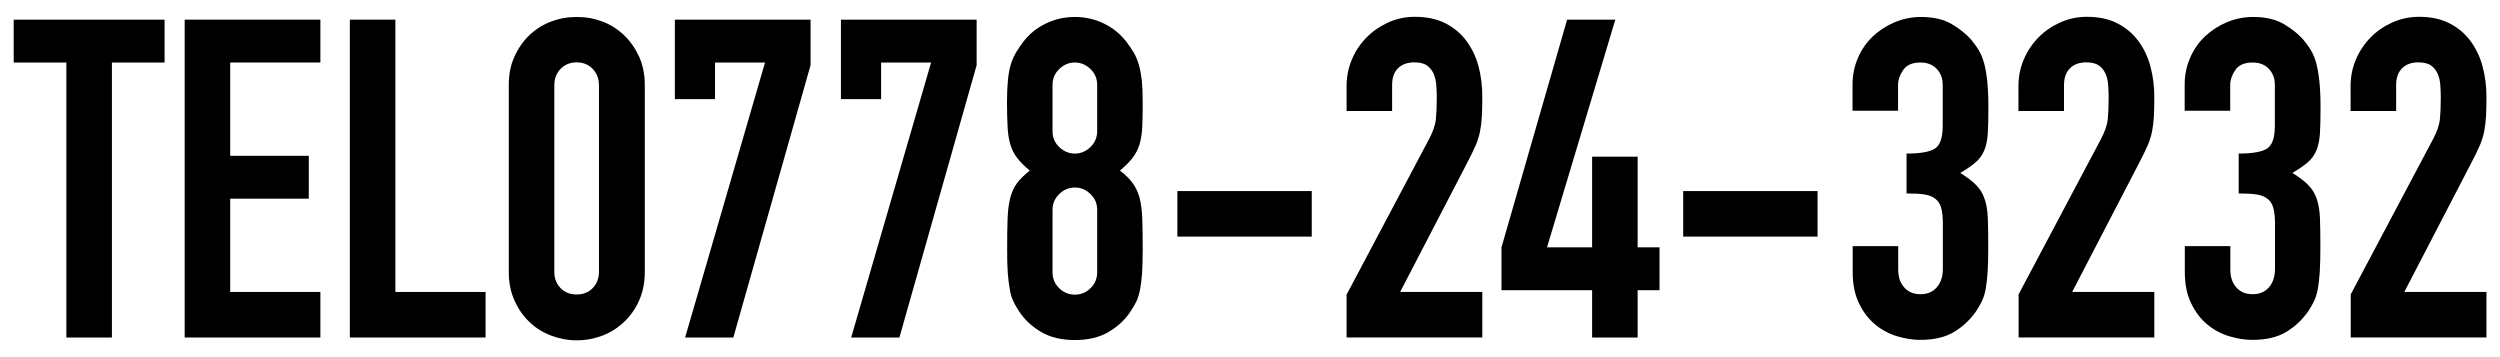
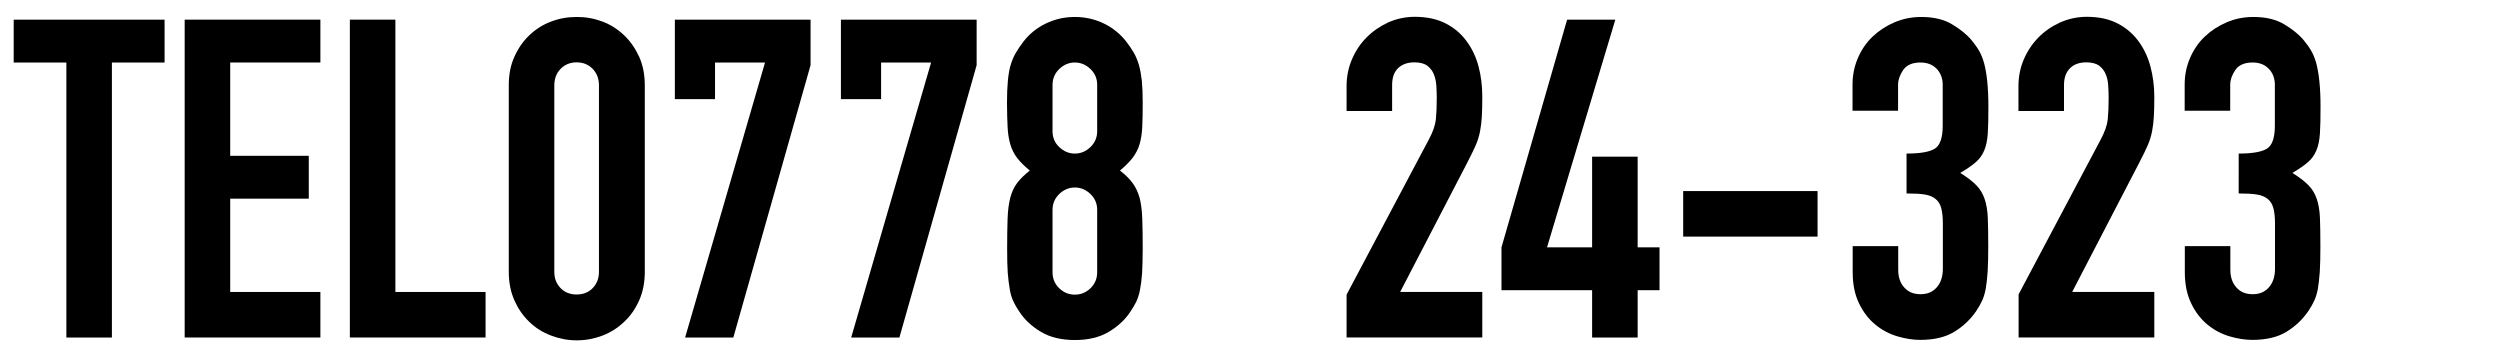
<svg xmlns="http://www.w3.org/2000/svg" version="1.0" id="レイヤー_1" x="0px" y="0px" width="168px" height="24px" viewBox="0 0 168 24" enable-background="new 0 0 168 24" xml:space="preserve">
  <g>
    <path d="M4.46,4.2H0.92V1.32h10.14V4.2H7.52v18.48H4.46V4.2z" />
    <path d="M12.41,1.32h9.12V4.2h-6.06v6.27h5.28v2.88h-5.28v6.27h6.06v3.06h-9.12V1.32z" />
    <path d="M23.51,1.32h3.06v18.3h6.06v3.06h-9.12V1.32z" />
    <path d="M34.19,5.73c0-0.72,0.12-1.36,0.38-1.92c0.25-0.56,0.58-1.04,1-1.44c0.42-0.4,0.9-0.71,1.46-0.92   c0.55-0.21,1.12-0.31,1.73-0.31s1.17,0.1,1.73,0.31c0.55,0.21,1.03,0.52,1.45,0.92c0.42,0.4,0.75,0.88,1.01,1.44   c0.25,0.56,0.38,1.2,0.38,1.92v12.54c0,0.72-0.13,1.36-0.38,1.92c-0.25,0.56-0.58,1.04-1.01,1.44c-0.42,0.4-0.9,0.71-1.45,0.92   c-0.55,0.21-1.12,0.32-1.73,0.32s-1.18-0.11-1.73-0.32c-0.55-0.21-1.04-0.51-1.46-0.92c-0.42-0.4-0.75-0.88-1-1.44   c-0.25-0.56-0.38-1.2-0.38-1.92V5.73z M37.25,18.27c0,0.44,0.14,0.8,0.42,1.09c0.28,0.29,0.64,0.43,1.08,0.43   c0.44,0,0.8-0.14,1.08-0.43c0.28-0.29,0.42-0.66,0.42-1.09V5.73c0-0.44-0.14-0.81-0.42-1.1c-0.28-0.29-0.64-0.44-1.08-0.44   c-0.44,0-0.8,0.15-1.08,0.44c-0.28,0.29-0.42,0.66-0.42,1.1V18.27z" />
    <path d="M51.41,4.2h-3.36v2.46h-2.7V1.32h9.12v3.06l-5.19,18.3h-3.24L51.41,4.2z" />
    <path d="M62.57,4.2h-3.36v2.46h-2.7V1.32h9.12v3.06l-5.19,18.3H57.2L62.57,4.2z" />
    <path d="M67.67,6.9c0-0.58,0.02-1.08,0.06-1.49c0.04-0.41,0.1-0.76,0.19-1.06c0.09-0.3,0.21-0.57,0.35-0.81   c0.14-0.24,0.31-0.49,0.51-0.75c0.4-0.52,0.9-0.92,1.5-1.21s1.25-0.44,1.95-0.44c0.7,0,1.35,0.15,1.95,0.44   c0.6,0.29,1.1,0.7,1.5,1.21c0.2,0.26,0.37,0.51,0.51,0.75c0.14,0.24,0.25,0.51,0.34,0.81c0.09,0.3,0.15,0.66,0.2,1.06   c0.04,0.41,0.06,0.91,0.06,1.49c0,0.64-0.01,1.18-0.03,1.62s-0.08,0.83-0.18,1.17c-0.1,0.34-0.26,0.64-0.47,0.92   c-0.21,0.27-0.49,0.55-0.85,0.85c0.36,0.28,0.65,0.56,0.85,0.84c0.21,0.28,0.36,0.61,0.47,0.99c0.1,0.38,0.16,0.85,0.18,1.4   c0.02,0.55,0.03,1.23,0.03,2.02c0,0.66-0.02,1.21-0.04,1.63c-0.03,0.43-0.08,0.81-0.14,1.12c-0.06,0.32-0.15,0.59-0.25,0.81   c-0.11,0.22-0.25,0.45-0.41,0.69c-0.34,0.52-0.82,0.97-1.44,1.34c-0.62,0.37-1.38,0.55-2.28,0.55s-1.66-0.18-2.28-0.55   s-1.1-0.82-1.44-1.34c-0.16-0.24-0.3-0.47-0.4-0.69c-0.11-0.22-0.2-0.49-0.25-0.81c-0.06-0.32-0.1-0.69-0.14-1.12   c-0.03-0.43-0.04-0.97-0.04-1.63c0-0.8,0.01-1.47,0.03-2.02c0.02-0.55,0.08-1.01,0.18-1.4c0.1-0.38,0.25-0.71,0.46-0.99   c0.21-0.28,0.5-0.56,0.85-0.84c-0.36-0.3-0.65-0.58-0.85-0.85c-0.21-0.27-0.36-0.58-0.46-0.92s-0.16-0.73-0.18-1.17   S67.67,7.54,67.67,6.9z M73.73,5.7c0-0.42-0.15-0.77-0.45-1.06c-0.3-0.29-0.65-0.44-1.05-0.44c-0.4,0-0.75,0.15-1.05,0.44   c-0.3,0.29-0.45,0.65-0.45,1.06v3.12c0,0.42,0.15,0.78,0.45,1.06c0.3,0.29,0.65,0.44,1.05,0.44c0.4,0,0.75-0.15,1.05-0.44   c0.3-0.29,0.45-0.65,0.45-1.06V5.7z M73.73,14.1c0-0.42-0.15-0.77-0.45-1.06c-0.3-0.29-0.65-0.44-1.05-0.44   c-0.4,0-0.75,0.15-1.05,0.44c-0.3,0.29-0.45,0.65-0.45,1.06v4.2c0,0.42,0.15,0.78,0.45,1.07c0.3,0.29,0.65,0.43,1.05,0.43   c0.4,0,0.75-0.14,1.05-0.43c0.3-0.29,0.45-0.65,0.45-1.07V14.1z" />
-     <path d="M79.12,12.84h9.03v3.06h-9.03V12.84z" />
    <path d="M90.49,19.8l5.52-10.41c0.28-0.52,0.44-0.98,0.48-1.36c0.04-0.39,0.06-0.88,0.06-1.46c0-0.26-0.01-0.54-0.03-0.83   c-0.02-0.29-0.08-0.54-0.17-0.76c-0.09-0.22-0.24-0.41-0.43-0.56c-0.2-0.15-0.49-0.23-0.87-0.23c-0.46,0-0.83,0.13-1.1,0.39   c-0.27,0.26-0.4,0.64-0.4,1.14v1.74h-3.06V5.79c0-0.64,0.12-1.24,0.36-1.8c0.24-0.56,0.56-1.05,0.98-1.47   c0.41-0.42,0.9-0.75,1.45-1.01c0.56-0.25,1.16-0.38,1.8-0.38c0.8,0,1.49,0.15,2.06,0.44c0.57,0.29,1.04,0.69,1.41,1.19   c0.37,0.5,0.64,1.07,0.81,1.71s0.25,1.32,0.25,2.04c0,0.52-0.01,0.96-0.03,1.31c-0.02,0.35-0.06,0.69-0.12,1   c-0.06,0.32-0.16,0.64-0.3,0.96c-0.14,0.32-0.33,0.71-0.57,1.17l-4.5,8.67h5.52v3.06h-9.12V19.8z" />
    <path d="M106.99,19.5h-6.09v-2.88l4.41-15.3h3.24l-4.59,15.3h3.03v-6.09h3.06v6.09h1.47v2.88h-1.47v3.18h-3.06V19.5z" />
    <path d="M113.11,12.84h9.03v3.06h-9.03V12.84z" />
    <path d="M128.11,10.32c0.92,0,1.56-0.11,1.91-0.33c0.35-0.22,0.53-0.73,0.53-1.53V5.7c0-0.44-0.14-0.8-0.41-1.08   c-0.27-0.28-0.63-0.42-1.09-0.42c-0.54,0-0.93,0.17-1.16,0.51c-0.23,0.34-0.34,0.67-0.34,0.99v1.74h-3.06V5.67   c0-0.62,0.12-1.21,0.36-1.77c0.24-0.56,0.57-1.04,0.99-1.44c0.42-0.4,0.91-0.72,1.47-0.96c0.56-0.24,1.16-0.36,1.8-0.36   c0.84,0,1.54,0.17,2.08,0.5c0.55,0.33,0.96,0.67,1.25,1c0.2,0.24,0.38,0.48,0.53,0.73c0.15,0.25,0.27,0.54,0.36,0.87   s0.16,0.73,0.21,1.2s0.08,1.04,0.08,1.72c0,0.74-0.01,1.34-0.04,1.8c-0.03,0.46-0.11,0.85-0.24,1.15   c-0.13,0.31-0.32,0.58-0.57,0.79c-0.25,0.22-0.6,0.46-1.04,0.72c0.48,0.3,0.84,0.58,1.09,0.84s0.43,0.56,0.55,0.92   c0.12,0.35,0.19,0.77,0.21,1.26c0.02,0.49,0.03,1.12,0.03,1.88c0,0.7-0.01,1.28-0.04,1.74s-0.08,0.84-0.13,1.15   c-0.06,0.31-0.14,0.58-0.24,0.79c-0.1,0.22-0.23,0.45-0.39,0.69c-0.38,0.56-0.87,1.03-1.47,1.4c-0.6,0.37-1.37,0.55-2.31,0.55   c-0.48,0-0.99-0.08-1.53-0.24s-1.03-0.42-1.47-0.78c-0.44-0.36-0.81-0.83-1.09-1.41c-0.29-0.58-0.44-1.29-0.44-2.13v-1.74h3.06   v1.59c0,0.48,0.13,0.88,0.4,1.18c0.27,0.31,0.63,0.46,1.1,0.46c0.46,0,0.82-0.15,1.09-0.46c0.27-0.31,0.41-0.72,0.41-1.25v-3.06   c0-0.42-0.04-0.76-0.11-1.02c-0.07-0.26-0.2-0.47-0.38-0.61c-0.18-0.15-0.42-0.25-0.73-0.3c-0.31-0.05-0.72-0.07-1.22-0.07V10.32z" />
    <path d="M135.64,19.8l5.52-10.41c0.28-0.52,0.44-0.98,0.48-1.36c0.04-0.39,0.06-0.88,0.06-1.46c0-0.26-0.01-0.54-0.03-0.83   c-0.02-0.29-0.07-0.54-0.17-0.76c-0.09-0.22-0.23-0.41-0.43-0.56s-0.49-0.23-0.87-0.23c-0.46,0-0.83,0.13-1.09,0.39   c-0.27,0.26-0.41,0.64-0.41,1.14v1.74h-3.06V5.79c0-0.64,0.12-1.24,0.36-1.8c0.24-0.56,0.57-1.05,0.98-1.47   c0.41-0.42,0.89-0.75,1.46-1.01c0.56-0.25,1.16-0.38,1.8-0.38c0.8,0,1.49,0.15,2.05,0.44c0.57,0.29,1.04,0.69,1.41,1.19   c0.37,0.5,0.64,1.07,0.81,1.71s0.26,1.32,0.26,2.04c0,0.52-0.01,0.96-0.03,1.31c-0.02,0.35-0.06,0.69-0.12,1   c-0.06,0.32-0.16,0.64-0.3,0.96c-0.14,0.32-0.33,0.71-0.57,1.17l-4.5,8.67h5.52v3.06h-9.12V19.8z" />
    <path d="M150.43,10.32c0.92,0,1.56-0.11,1.91-0.33c0.35-0.22,0.53-0.73,0.53-1.53V5.7c0-0.44-0.14-0.8-0.41-1.08   c-0.27-0.28-0.63-0.42-1.09-0.42c-0.54,0-0.93,0.17-1.16,0.51c-0.23,0.34-0.34,0.67-0.34,0.99v1.74h-3.06V5.67   c0-0.62,0.12-1.21,0.36-1.77c0.24-0.56,0.57-1.04,0.99-1.44c0.42-0.4,0.91-0.72,1.47-0.96c0.56-0.24,1.16-0.36,1.8-0.36   c0.84,0,1.54,0.17,2.08,0.5c0.55,0.33,0.96,0.67,1.25,1c0.2,0.24,0.38,0.48,0.53,0.73c0.15,0.25,0.27,0.54,0.36,0.87   s0.16,0.73,0.21,1.2s0.08,1.04,0.08,1.72c0,0.74-0.01,1.34-0.04,1.8c-0.03,0.46-0.11,0.85-0.24,1.15   c-0.13,0.31-0.32,0.58-0.57,0.79c-0.25,0.22-0.6,0.46-1.04,0.72c0.48,0.3,0.84,0.58,1.09,0.84s0.43,0.56,0.55,0.92   c0.12,0.35,0.19,0.77,0.21,1.26c0.02,0.49,0.03,1.12,0.03,1.88c0,0.7-0.01,1.28-0.04,1.74s-0.08,0.84-0.13,1.15   c-0.06,0.31-0.14,0.58-0.24,0.79c-0.1,0.22-0.23,0.45-0.39,0.69c-0.38,0.56-0.87,1.03-1.47,1.4c-0.6,0.37-1.37,0.55-2.31,0.55   c-0.48,0-0.99-0.08-1.53-0.24s-1.03-0.42-1.47-0.78c-0.44-0.36-0.81-0.83-1.09-1.41c-0.29-0.58-0.44-1.29-0.44-2.13v-1.74h3.06   v1.59c0,0.48,0.13,0.88,0.4,1.18c0.27,0.31,0.63,0.46,1.1,0.46c0.46,0,0.82-0.15,1.09-0.46c0.27-0.31,0.41-0.72,0.41-1.25v-3.06   c0-0.42-0.04-0.76-0.11-1.02c-0.07-0.26-0.2-0.47-0.38-0.61c-0.18-0.15-0.42-0.25-0.73-0.3c-0.31-0.05-0.72-0.07-1.22-0.07V10.32z" />
-     <path d="M157.96,19.8l5.52-10.41c0.28-0.52,0.44-0.98,0.48-1.36c0.04-0.39,0.06-0.88,0.06-1.46c0-0.26-0.01-0.54-0.03-0.83   c-0.02-0.29-0.07-0.54-0.17-0.76c-0.09-0.22-0.23-0.41-0.43-0.56s-0.49-0.23-0.87-0.23c-0.46,0-0.83,0.13-1.09,0.39   c-0.27,0.26-0.41,0.64-0.41,1.14v1.74h-3.06V5.79c0-0.64,0.12-1.24,0.36-1.8c0.24-0.56,0.57-1.05,0.98-1.47   c0.41-0.42,0.89-0.75,1.46-1.01c0.56-0.25,1.16-0.38,1.8-0.38c0.8,0,1.49,0.15,2.05,0.44c0.57,0.29,1.04,0.69,1.41,1.19   c0.37,0.5,0.64,1.07,0.81,1.71s0.26,1.32,0.26,2.04c0,0.52-0.01,0.96-0.03,1.31c-0.02,0.35-0.06,0.69-0.12,1   c-0.06,0.32-0.16,0.64-0.3,0.96c-0.14,0.32-0.33,0.71-0.57,1.17l-4.5,8.67h5.52v3.06h-9.12V19.8z" />
  </g>
  <g>
</g>
  <g>
</g>
  <g>
</g>
  <g>
</g>
  <g>
</g>
  <g>
</g>
</svg>